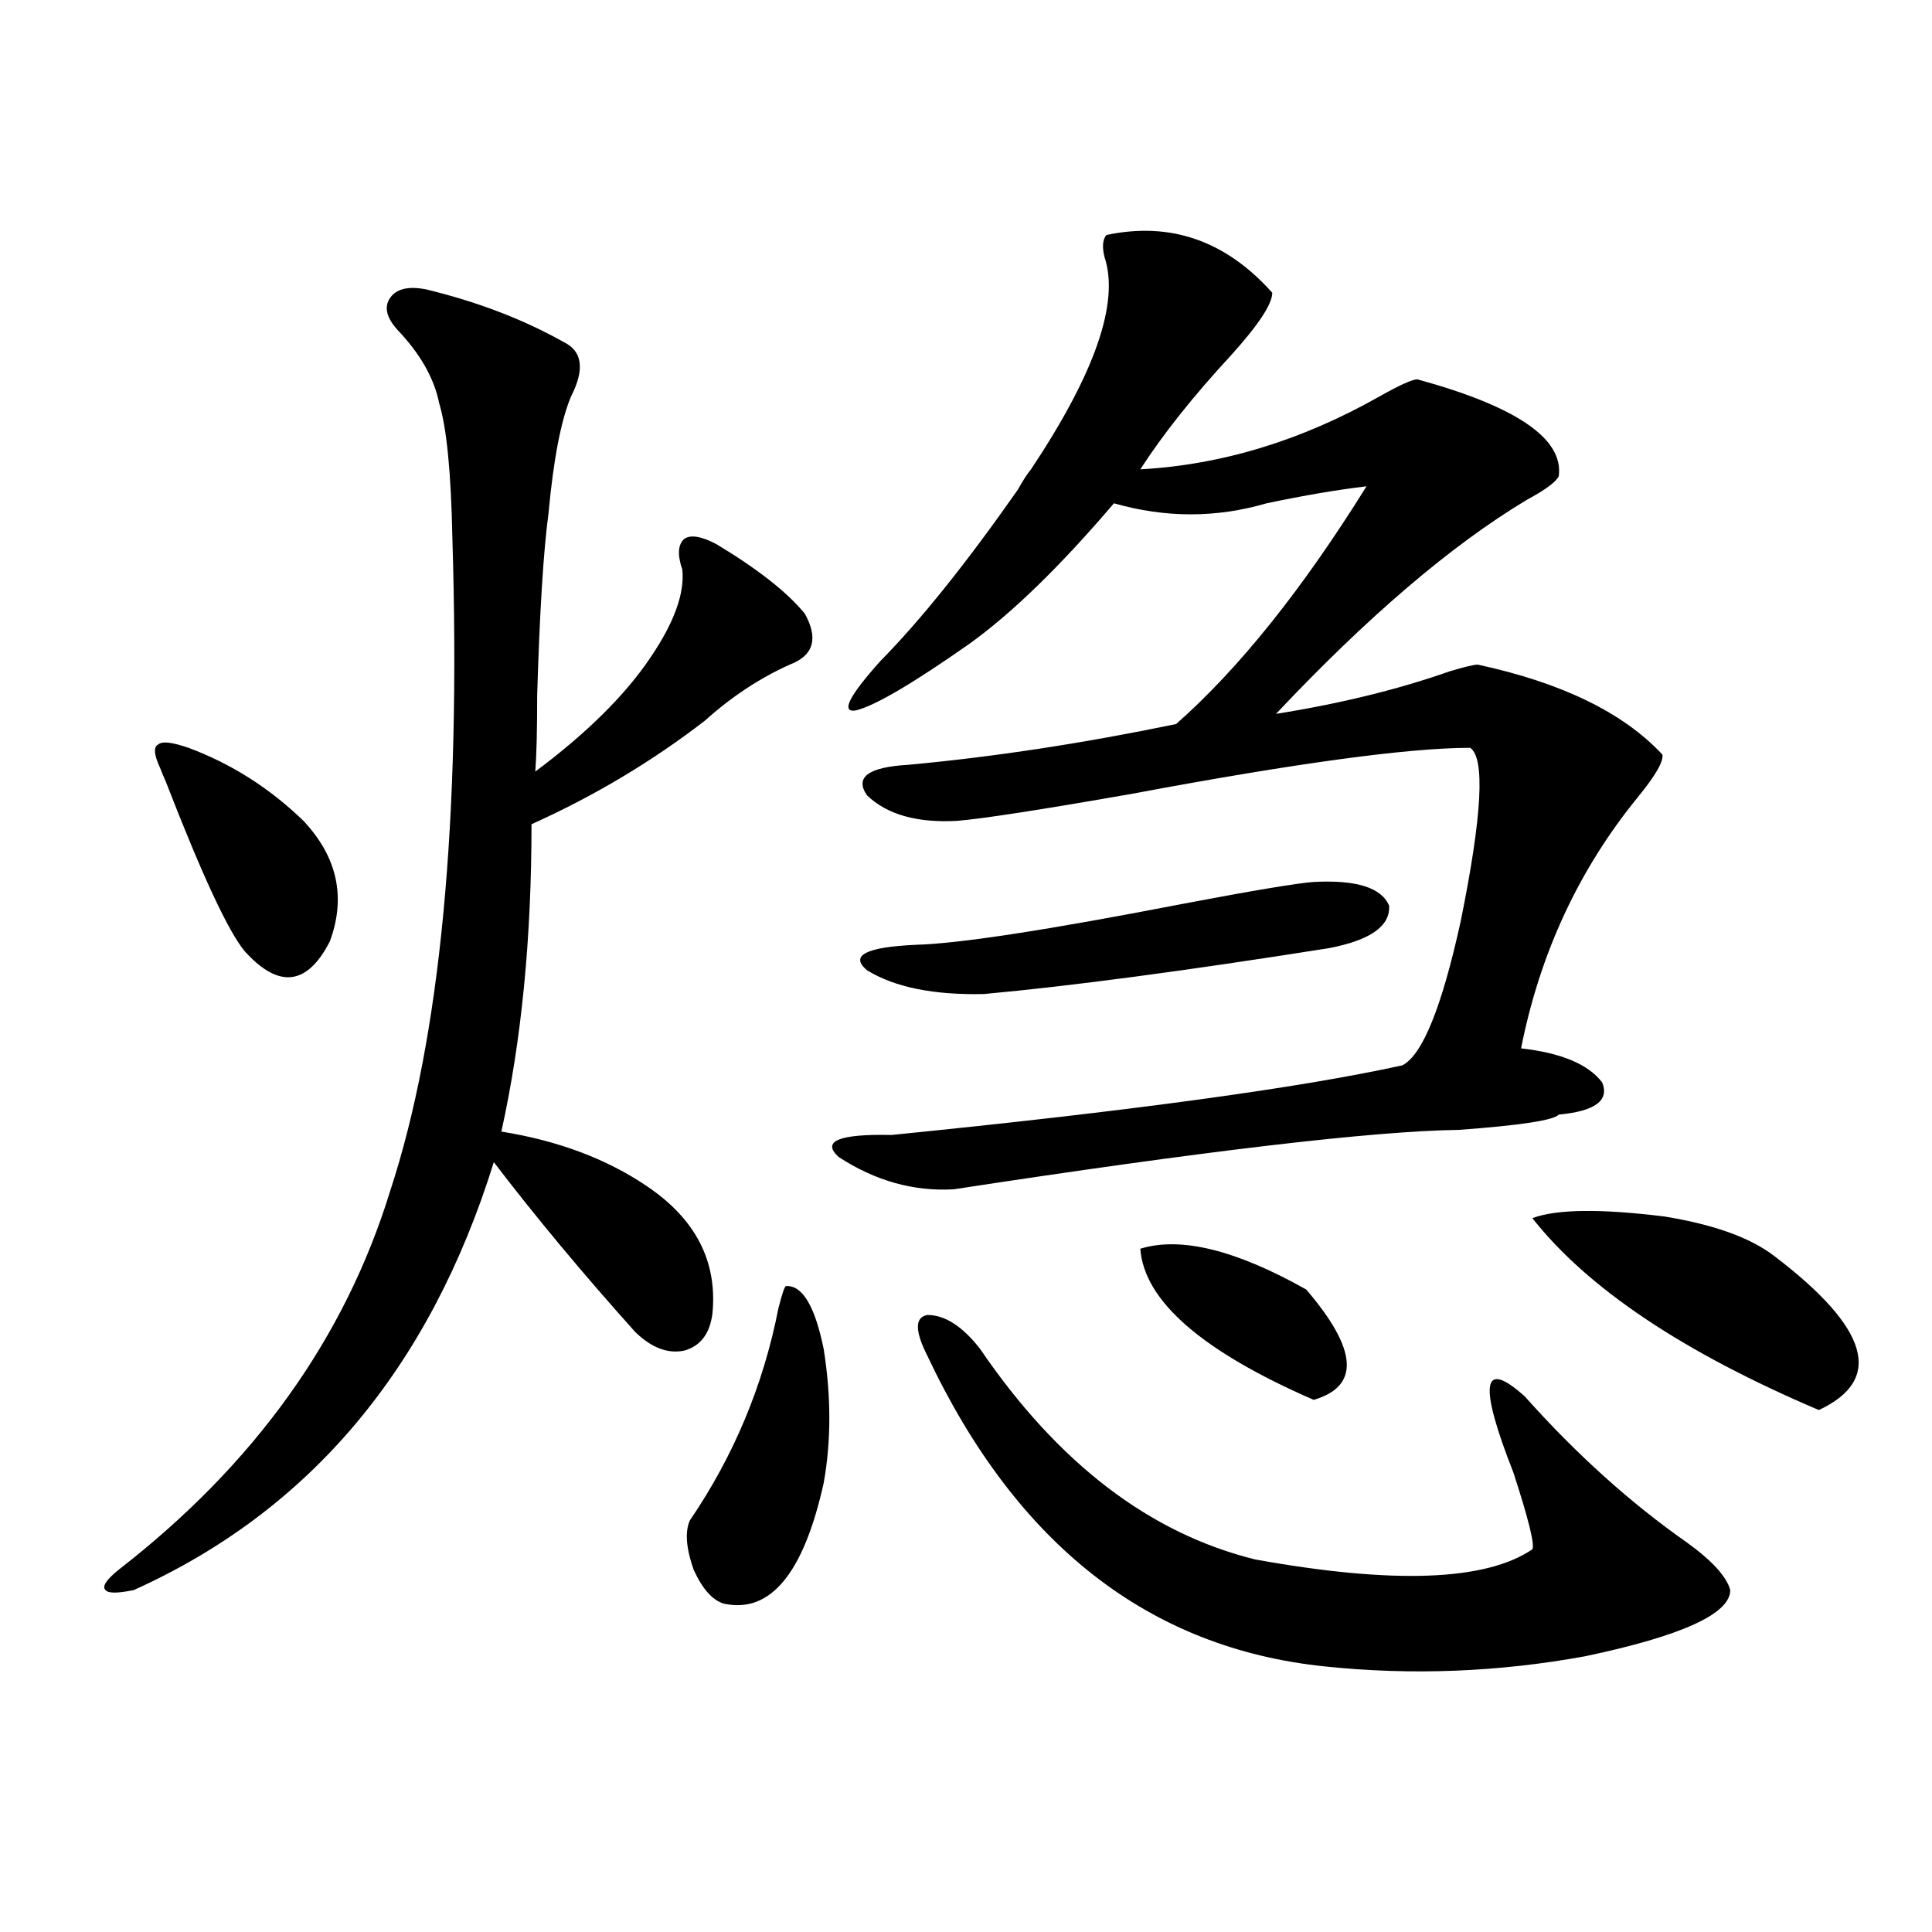
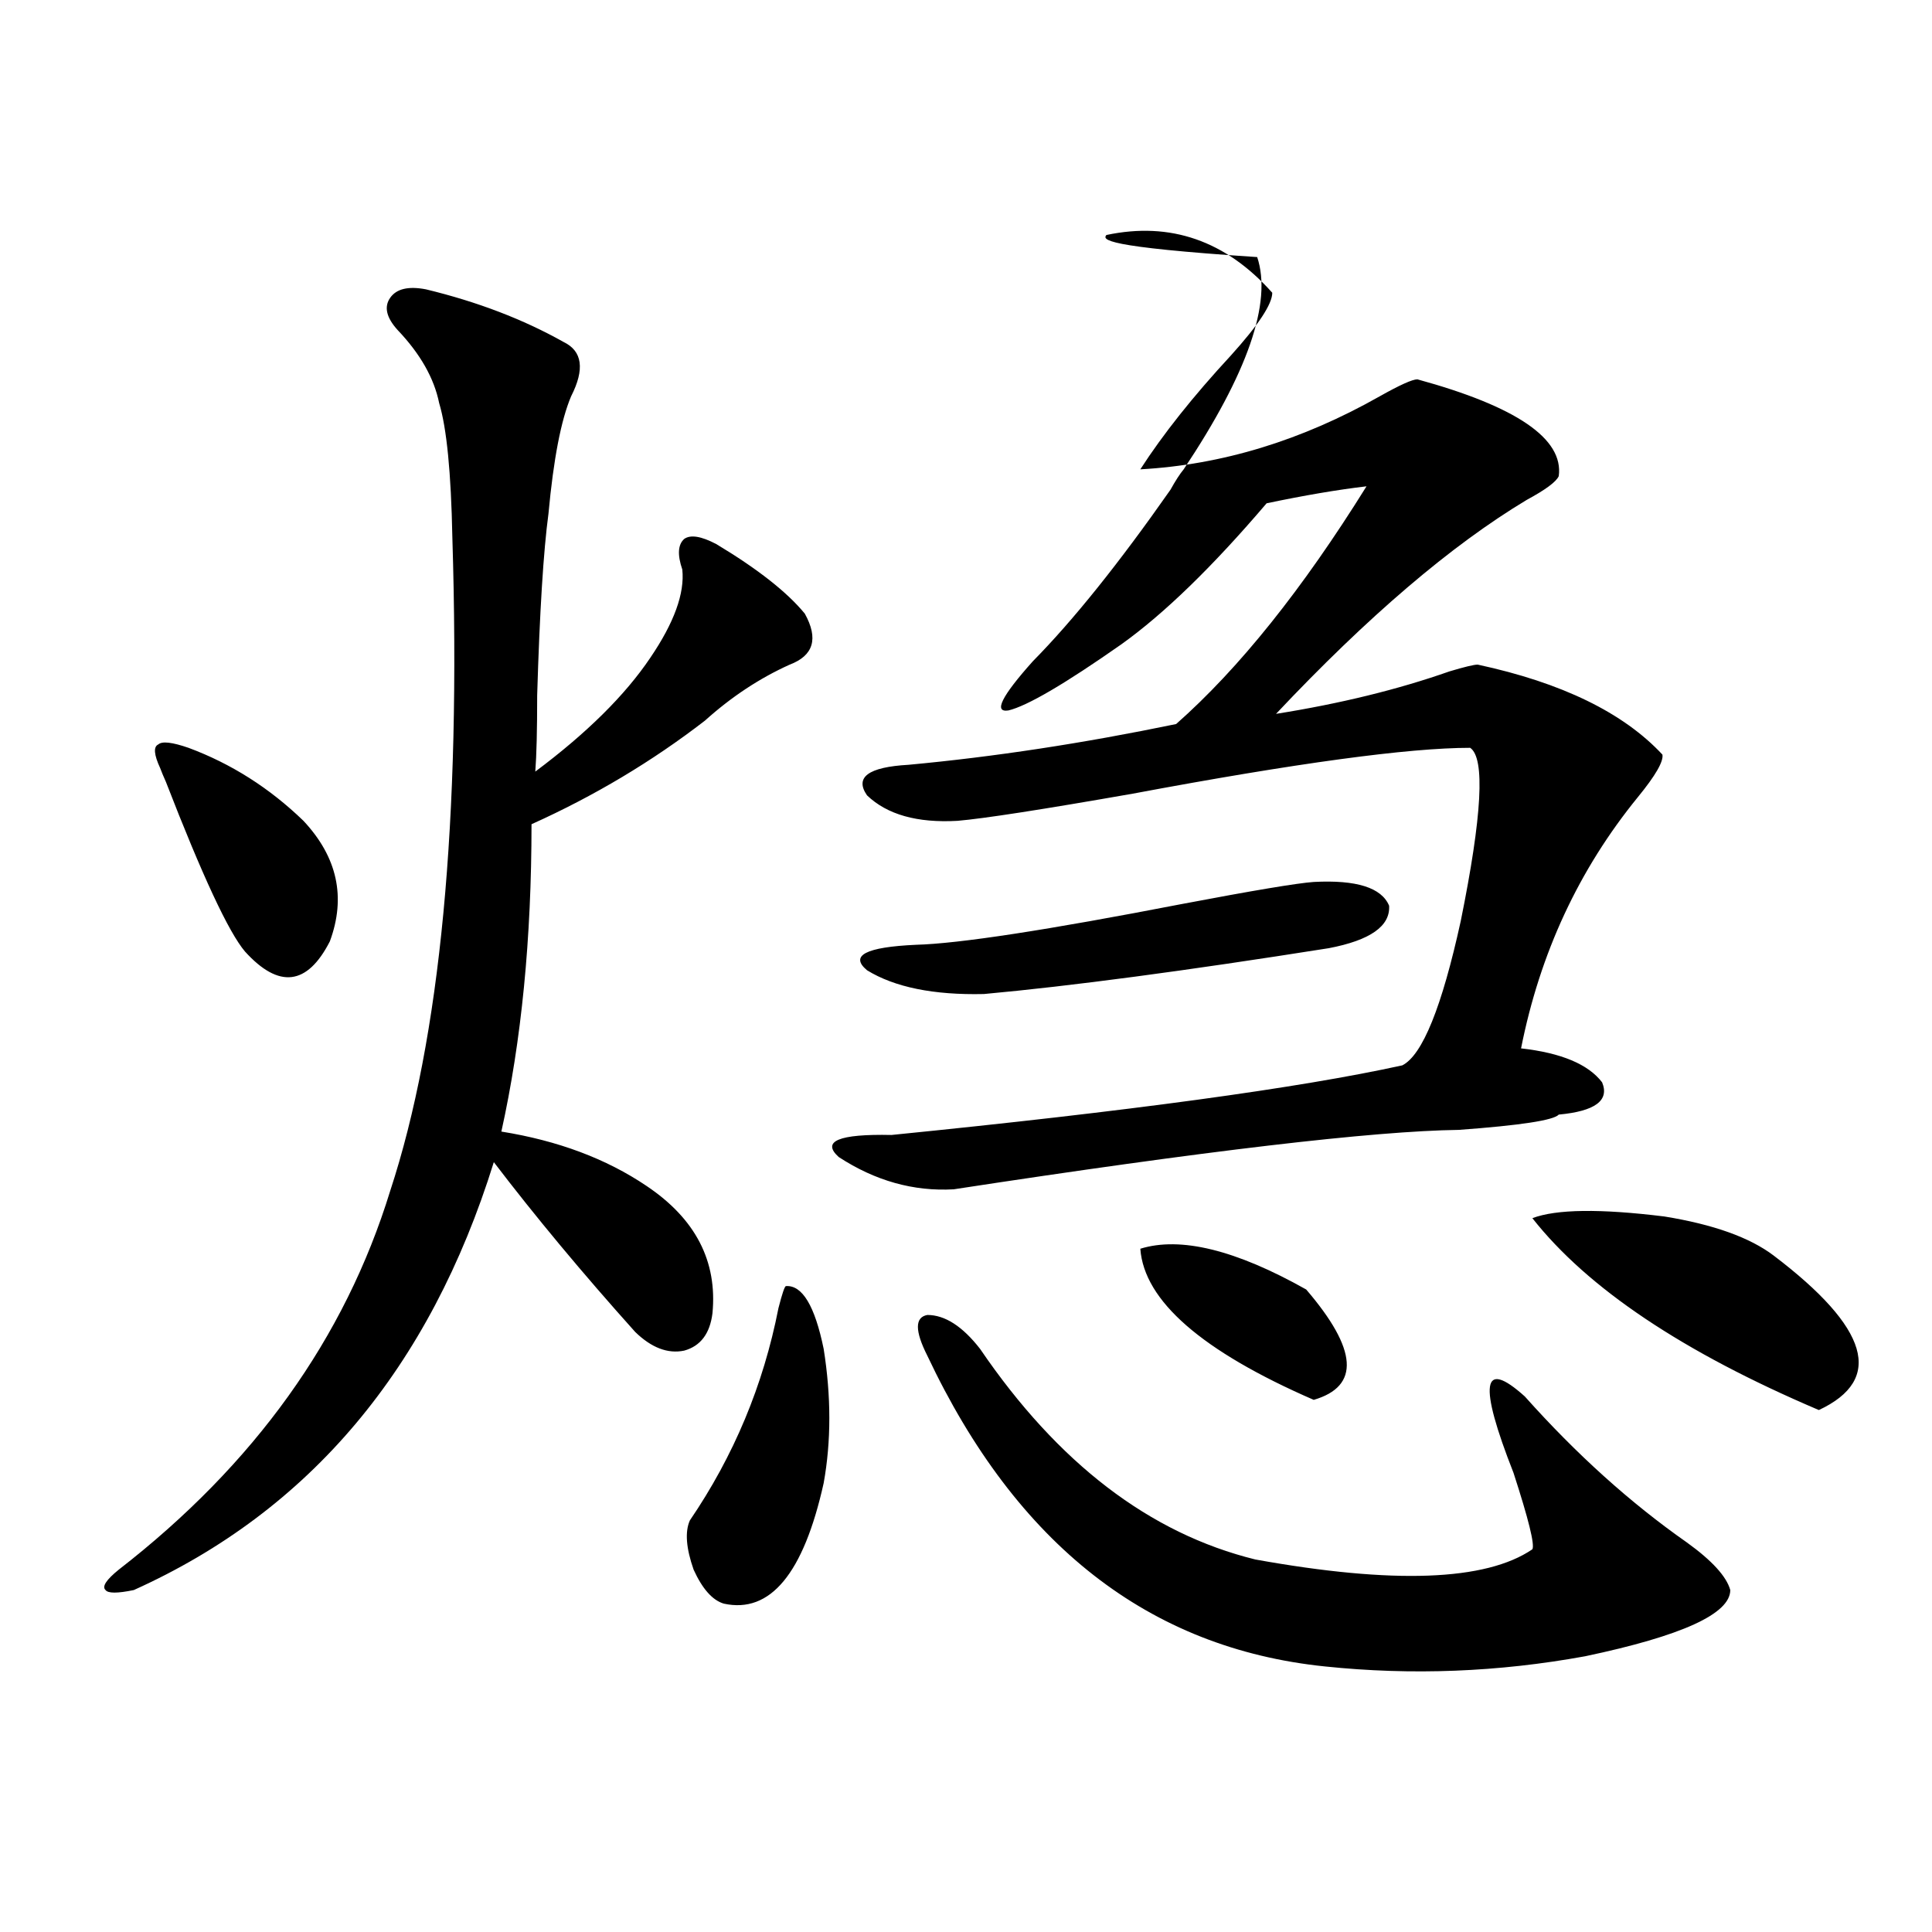
<svg xmlns="http://www.w3.org/2000/svg" version="1.1" id="图层_1" x="0px" y="0px" width="1000px" height="1000px" viewBox="0 0 1000 1000" enable-background="new 0 0 1000 1000" xml:space="preserve">
-   <path d="M220.483,149.762c26.661,6.454,50.395,15.531,71.218,27.246c9.756,4.696,11.052,14.063,3.902,28.125  c-5.213,12.305-9.116,32.52-11.707,60.645c-2.607,19.336-4.558,50.688-5.854,94.043c0,18.169-0.335,31.353-0.976,39.551  c26.661-19.913,46.493-39.551,59.511-58.887c12.347-18.155,17.881-33.398,16.585-45.703c-2.607-7.608-2.287-12.882,0.976-15.82  c3.247-2.335,8.78-1.456,16.585,2.637c21.463,12.896,36.737,24.911,45.853,36.035c7.149,12.896,4.542,21.685-7.805,26.367  c-15.609,7.031-30.243,16.699-43.901,29.004c-27.316,21.094-57.24,38.974-89.754,53.613c0,59.188-5.213,112.212-15.609,159.082  c29.268,4.696,54.297,14.063,75.12,28.125c25.365,17.001,36.737,38.974,34.146,65.918c-1.311,10.547-6.189,17.001-14.634,19.336  c-8.46,1.758-16.92-1.456-25.365-9.668c-27.316-30.46-51.706-59.766-73.169-87.891c-33.17,106.649-95.287,180.478-186.337,221.484  c-8.46,1.758-13.338,1.758-14.634,0c-1.951-1.758,0.32-5.273,6.829-10.547c70.242-54.492,117.07-119.819,140.484-195.996  c26.005-79.102,36.737-191.89,32.194-338.379c-0.656-33.398-2.927-56.539-6.829-69.434c-2.607-12.882-9.756-25.488-21.463-37.793  c-5.854-6.441-7.165-12.003-3.902-16.699C205.194,149.473,211.367,148.004,220.483,149.762z M97.559,387.066  c22.103,8.212,41.95,20.806,59.511,37.793c17.561,18.759,22.103,39.551,13.658,62.402c-11.707,22.852-26.341,24.609-43.901,5.273  c-8.46-9.956-22.118-39.249-40.975-87.891c-1.311-2.925-2.287-5.273-2.927-7.031c-3.262-7.031-3.582-11.124-0.976-12.305  C83.901,383.551,89.099,384.142,97.559,387.066z M406.82,665.68c8.445-0.577,14.954,10.259,19.512,32.52  c3.902,24.609,3.902,47.763,0,69.434c-10.411,46.884-27.652,67.676-51.706,62.402c-5.854-1.758-11.067-7.608-15.609-17.578  c-3.902-11.124-4.558-19.624-1.951-25.488c22.759-33.398,38.048-70.011,45.853-109.863  C404.869,669.497,406.164,665.68,406.82,665.68z M572.669,121.637c33.17-7.031,61.782,2.938,85.852,29.883  c0,5.863-7.164,16.699-21.463,32.52c-19.512,21.094-35.121,40.731-46.828,58.887c42.27-2.335,83.565-14.941,123.899-37.793  c10.396-5.851,16.905-8.789,19.512-8.789c51.371,14.063,75.76,30.762,73.169,50.098c-1.311,2.938-6.829,7.031-16.585,12.305  c-39.023,23.442-82.284,60.356-129.753,110.742c33.17-5.273,63.078-12.593,89.754-21.973c7.805-2.335,12.683-3.516,14.634-3.516  c43.566,9.38,75.44,24.911,95.607,46.582c0.64,3.516-3.582,10.849-12.683,21.973c-30.578,37.505-50.73,80.859-60.486,130.078  c20.807,2.349,34.786,8.212,41.95,17.578c3.902,9.38-3.582,14.941-22.438,16.699c-2.607,2.938-19.847,5.575-51.706,7.91  c-44.237,0.591-131.384,10.849-261.457,30.762c-20.823,1.181-40.655-4.395-59.511-16.699c-9.116-8.198,0-12.003,27.316-11.426  c122.924-12.305,211.047-24.308,264.384-36.035c10.396-5.273,20.487-30.171,30.243-74.707c11.052-54.492,12.683-84.375,4.878-89.648  c-31.874,0-90.089,7.91-174.63,23.73c-46.828,8.212-77.071,12.896-90.729,14.063c-20.823,1.181-36.432-3.214-46.828-13.184  c-6.509-9.366,0.64-14.64,21.463-15.82c44.221-4.093,90.394-11.124,138.533-21.094c32.514-28.702,65.364-69.722,98.534-123.047  c-14.969,1.758-32.194,4.696-51.706,8.789c-26.021,7.622-52.362,7.622-79.022,0c-27.972,32.821-53.017,57.129-75.12,72.949  c-29.268,20.517-48.779,31.942-58.535,34.277c-7.805,1.181-3.582-7.319,12.683-25.488c20.807-21.094,44.542-50.675,71.218-88.77  c2.592-4.684,4.878-8.199,6.829-10.547c33.17-49.796,45.853-86.422,38.048-109.863C570.383,127.789,570.718,123.984,572.669,121.637  z M679.984,456.5c22.103-1.167,35.121,2.938,39.023,12.305c0.64,10.547-9.756,17.88-31.219,21.973  c-74.145,11.728-133.655,19.638-178.532,23.73c-26.021,0.591-46.188-3.516-60.486-12.305c-9.116-7.608-0.656-12.003,25.365-13.184  c22.103-0.577,67.956-7.608,137.558-21.094C648.765,460.895,671.524,457.091,679.984,456.5z M479.989,701.715  c-6.509-12.882-6.509-19.913,0-21.094c9.1,0,18.201,5.864,27.316,17.578c40.319,59.188,87.803,95.513,142.436,108.984  c71.538,12.896,119.342,11.138,143.411-5.273c1.296-2.335-1.951-15.519-9.756-39.551c-18.216-46.28-16.265-59.464,5.854-39.551  c26.661,29.883,54.633,55.083,83.9,75.586c13.003,9.38,20.487,17.578,22.438,24.609c0,12.305-25.045,23.73-75.12,34.277  c-44.877,8.198-89.754,9.956-134.631,5.273C594.773,853.175,526.161,799.575,479.989,701.715z M590.23,646.344  c20.807-6.44,49.42,0.591,85.852,21.094c26.661,31.063,27.957,50.098,3.902,57.129C622.089,699.38,592.181,673.302,590.23,646.344z   M793.152,630.523c12.347-4.683,35.121-4.972,68.291-0.879c25.365,4.106,44.221,10.849,56.584,20.215  c49.419,37.505,57.224,64.16,23.414,79.98C871.199,699.957,821.764,666.86,793.152,630.523z" />
+   <path d="M220.483,149.762c26.661,6.454,50.395,15.531,71.218,27.246c9.756,4.696,11.052,14.063,3.902,28.125  c-5.213,12.305-9.116,32.52-11.707,60.645c-2.607,19.336-4.558,50.688-5.854,94.043c0,18.169-0.335,31.353-0.976,39.551  c26.661-19.913,46.493-39.551,59.511-58.887c12.347-18.155,17.881-33.398,16.585-45.703c-2.607-7.608-2.287-12.882,0.976-15.82  c3.247-2.335,8.78-1.456,16.585,2.637c21.463,12.896,36.737,24.911,45.853,36.035c7.149,12.896,4.542,21.685-7.805,26.367  c-15.609,7.031-30.243,16.699-43.901,29.004c-27.316,21.094-57.24,38.974-89.754,53.613c0,59.188-5.213,112.212-15.609,159.082  c29.268,4.696,54.297,14.063,75.12,28.125c25.365,17.001,36.737,38.974,34.146,65.918c-1.311,10.547-6.189,17.001-14.634,19.336  c-8.46,1.758-16.92-1.456-25.365-9.668c-27.316-30.46-51.706-59.766-73.169-87.891c-33.17,106.649-95.287,180.478-186.337,221.484  c-8.46,1.758-13.338,1.758-14.634,0c-1.951-1.758,0.32-5.273,6.829-10.547c70.242-54.492,117.07-119.819,140.484-195.996  c26.005-79.102,36.737-191.89,32.194-338.379c-0.656-33.398-2.927-56.539-6.829-69.434c-2.607-12.882-9.756-25.488-21.463-37.793  c-5.854-6.441-7.165-12.003-3.902-16.699C205.194,149.473,211.367,148.004,220.483,149.762z M97.559,387.066  c22.103,8.212,41.95,20.806,59.511,37.793c17.561,18.759,22.103,39.551,13.658,62.402c-11.707,22.852-26.341,24.609-43.901,5.273  c-8.46-9.956-22.118-39.249-40.975-87.891c-1.311-2.925-2.287-5.273-2.927-7.031c-3.262-7.031-3.582-11.124-0.976-12.305  C83.901,383.551,89.099,384.142,97.559,387.066z M406.82,665.68c8.445-0.577,14.954,10.259,19.512,32.52  c3.902,24.609,3.902,47.763,0,69.434c-10.411,46.884-27.652,67.676-51.706,62.402c-5.854-1.758-11.067-7.608-15.609-17.578  c-3.902-11.124-4.558-19.624-1.951-25.488c22.759-33.398,38.048-70.011,45.853-109.863  C404.869,669.497,406.164,665.68,406.82,665.68z M572.669,121.637c33.17-7.031,61.782,2.938,85.852,29.883  c0,5.863-7.164,16.699-21.463,32.52c-19.512,21.094-35.121,40.731-46.828,58.887c42.27-2.335,83.565-14.941,123.899-37.793  c10.396-5.851,16.905-8.789,19.512-8.789c51.371,14.063,75.76,30.762,73.169,50.098c-1.311,2.938-6.829,7.031-16.585,12.305  c-39.023,23.442-82.284,60.356-129.753,110.742c33.17-5.273,63.078-12.593,89.754-21.973c7.805-2.335,12.683-3.516,14.634-3.516  c43.566,9.38,75.44,24.911,95.607,46.582c0.64,3.516-3.582,10.849-12.683,21.973c-30.578,37.505-50.73,80.859-60.486,130.078  c20.807,2.349,34.786,8.212,41.95,17.578c3.902,9.38-3.582,14.941-22.438,16.699c-2.607,2.938-19.847,5.575-51.706,7.91  c-44.237,0.591-131.384,10.849-261.457,30.762c-20.823,1.181-40.655-4.395-59.511-16.699c-9.116-8.198,0-12.003,27.316-11.426  c122.924-12.305,211.047-24.308,264.384-36.035c10.396-5.273,20.487-30.171,30.243-74.707c11.052-54.492,12.683-84.375,4.878-89.648  c-31.874,0-90.089,7.91-174.63,23.73c-46.828,8.212-77.071,12.896-90.729,14.063c-20.823,1.181-36.432-3.214-46.828-13.184  c-6.509-9.366,0.64-14.64,21.463-15.82c44.221-4.093,90.394-11.124,138.533-21.094c32.514-28.702,65.364-69.722,98.534-123.047  c-14.969,1.758-32.194,4.696-51.706,8.789c-27.972,32.821-53.017,57.129-75.12,72.949  c-29.268,20.517-48.779,31.942-58.535,34.277c-7.805,1.181-3.582-7.319,12.683-25.488c20.807-21.094,44.542-50.675,71.218-88.77  c2.592-4.684,4.878-8.199,6.829-10.547c33.17-49.796,45.853-86.422,38.048-109.863C570.383,127.789,570.718,123.984,572.669,121.637  z M679.984,456.5c22.103-1.167,35.121,2.938,39.023,12.305c0.64,10.547-9.756,17.88-31.219,21.973  c-74.145,11.728-133.655,19.638-178.532,23.73c-26.021,0.591-46.188-3.516-60.486-12.305c-9.116-7.608-0.656-12.003,25.365-13.184  c22.103-0.577,67.956-7.608,137.558-21.094C648.765,460.895,671.524,457.091,679.984,456.5z M479.989,701.715  c-6.509-12.882-6.509-19.913,0-21.094c9.1,0,18.201,5.864,27.316,17.578c40.319,59.188,87.803,95.513,142.436,108.984  c71.538,12.896,119.342,11.138,143.411-5.273c1.296-2.335-1.951-15.519-9.756-39.551c-18.216-46.28-16.265-59.464,5.854-39.551  c26.661,29.883,54.633,55.083,83.9,75.586c13.003,9.38,20.487,17.578,22.438,24.609c0,12.305-25.045,23.73-75.12,34.277  c-44.877,8.198-89.754,9.956-134.631,5.273C594.773,853.175,526.161,799.575,479.989,701.715z M590.23,646.344  c20.807-6.44,49.42,0.591,85.852,21.094c26.661,31.063,27.957,50.098,3.902,57.129C622.089,699.38,592.181,673.302,590.23,646.344z   M793.152,630.523c12.347-4.683,35.121-4.972,68.291-0.879c25.365,4.106,44.221,10.849,56.584,20.215  c49.419,37.505,57.224,64.16,23.414,79.98C871.199,699.957,821.764,666.86,793.152,630.523z" />
</svg>